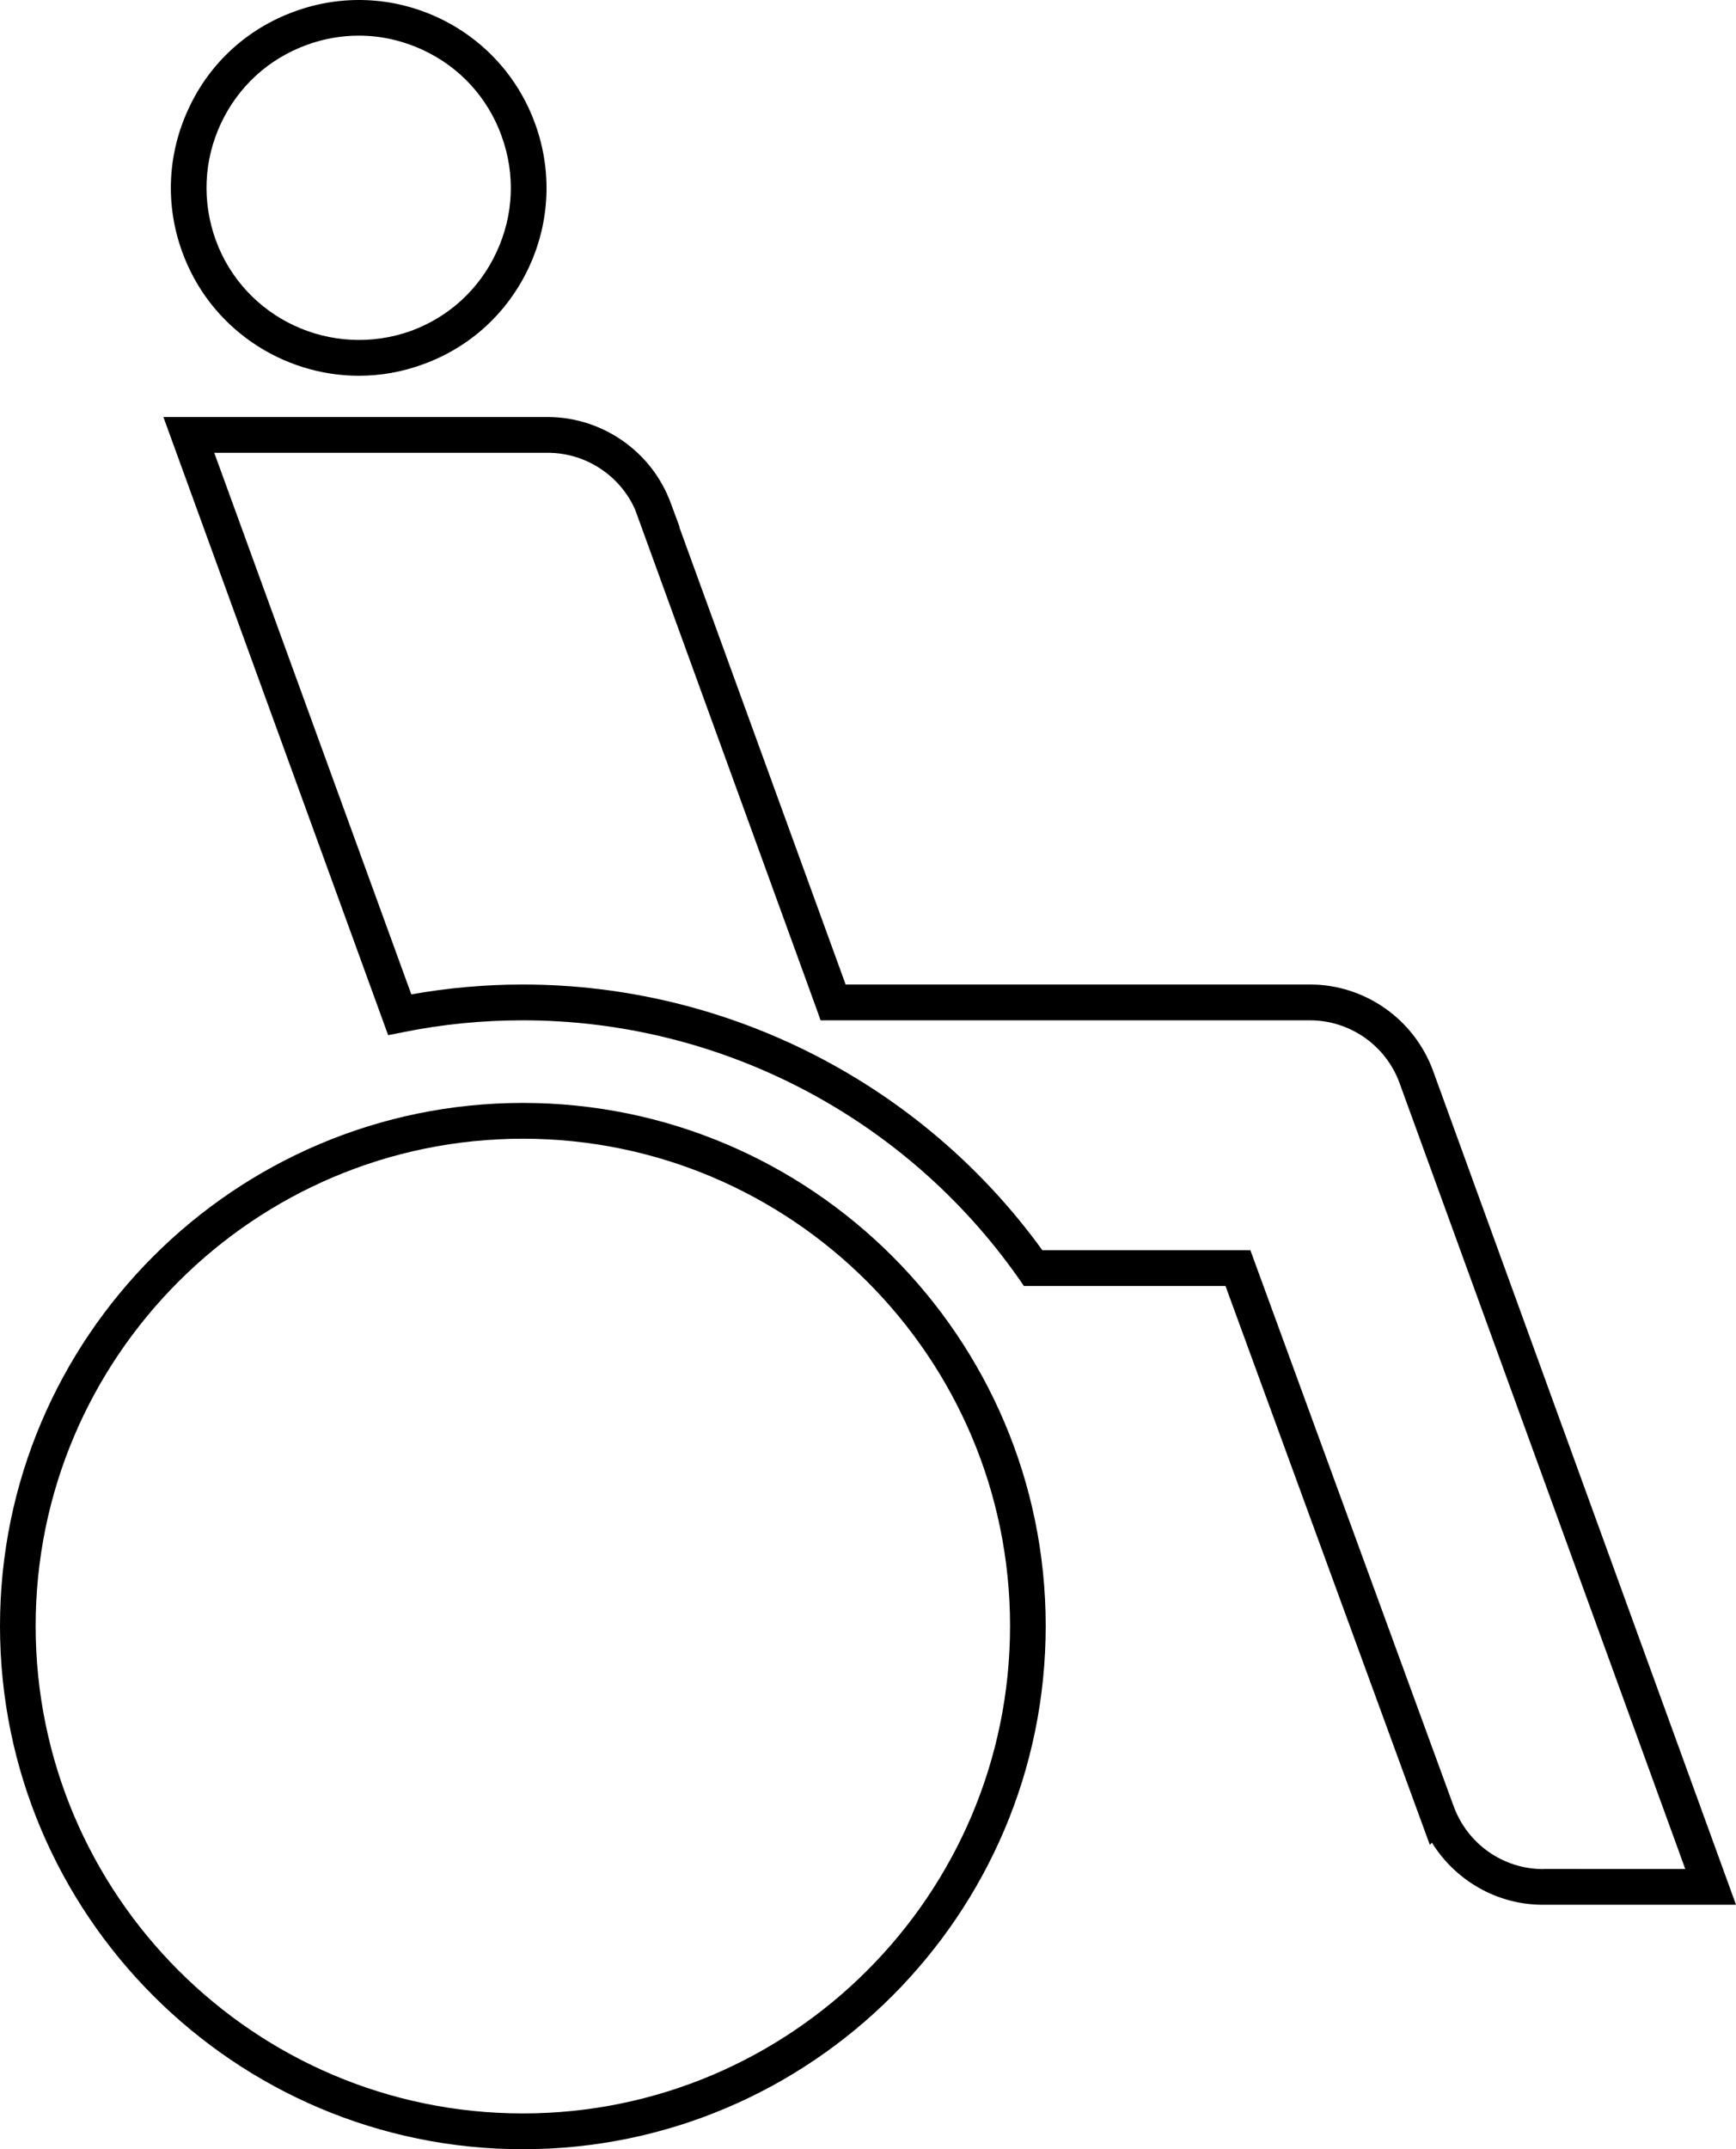
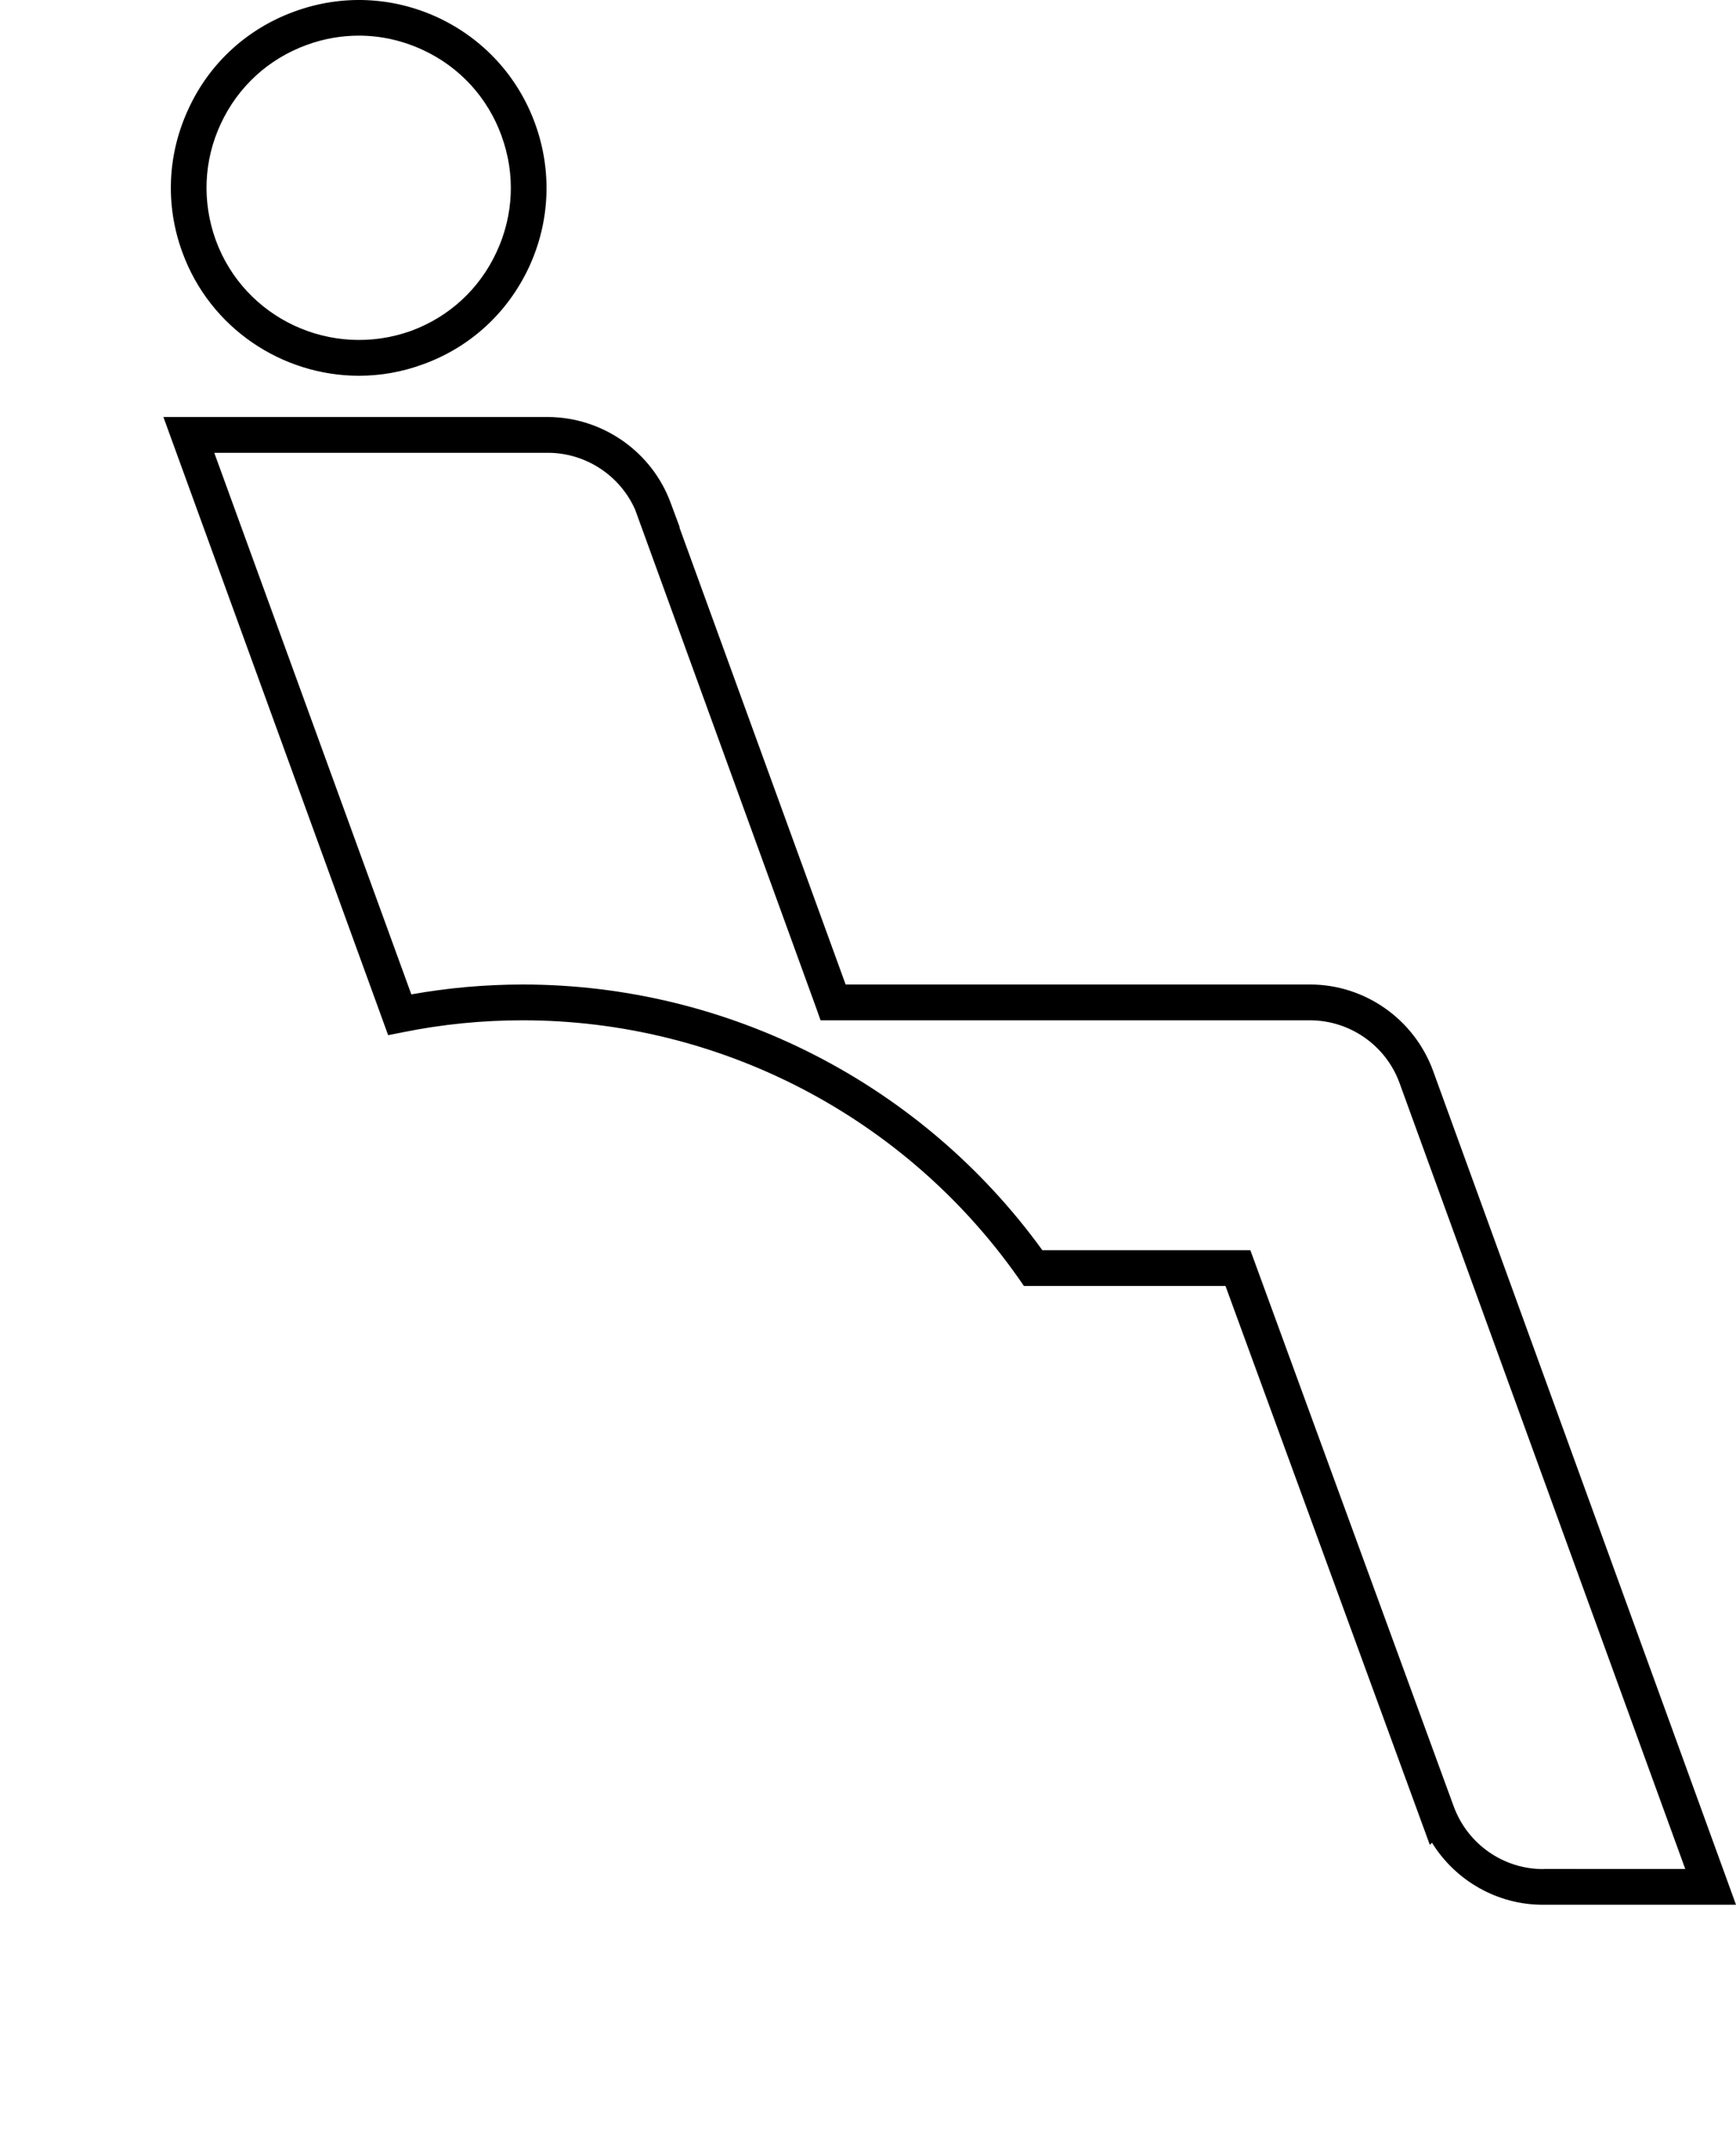
<svg xmlns="http://www.w3.org/2000/svg" version="1.1" id="Ebene_1" x="0px" y="0px" viewBox="0 0 229.093 283.465" style="enable-background:new 0 0 229.093 283.465;" xml:space="preserve" width="229.093" height="283.465">
-   <path d="M68.999,145.466C30.947,145.466,0,176.429,0,214.45c0,38.052,30.947,69.015,68.999,69.015  s68.999-30.963,68.999-69.015C137.999,176.429,107.052,145.466,68.999,145.466 M68.999,278.743  c-35.449,0-64.294-28.845-64.294-64.294c0-35.433,28.845-64.262,64.294-64.262  s64.294,28.829,64.294,64.262C133.293,249.898,104.448,278.743,68.999,278.743" />
  <path d="M47.369,49.56c2.823,0,5.662-0.486,8.439-1.506c6.227-2.243,11.184-6.792,13.991-12.799  c2.792-6.007,3.074-12.736,0.816-18.948C68.356,10.096,63.807,5.124,57.8,2.316  c-5.976-2.776-12.721-3.074-18.932-0.8c-6.211,2.243-11.199,6.792-13.976,12.799  c-2.808,6.007-3.106,12.736-0.831,18.948C27.716,43.302,37.252,49.56,47.369,49.56 M29.143,16.308  c2.274-4.878,6.29-8.548,11.34-10.384c2.227-0.816,4.564-1.223,6.87-1.223  c2.902,0,5.772,0.643,8.47,1.898c4.862,2.259,8.533,6.274,10.368,11.325v0.016  c1.835,5.019,1.6,10.462-0.674,15.324c-2.259,4.878-6.274,8.548-11.293,10.384  C43.762,47.38,32.264,42.047,28.469,31.663C26.649,26.613,26.869,21.17,29.143,16.308" />
  <path d="M189.112,141.22c-2.494-6.807-9.003-11.372-16.218-11.372h-0.094h-61.204L89.652,69.539h0.047  l-1.176-3.168c-2.463-6.76-8.956-11.325-16.171-11.372H21.562l29.661,81.532l1.976-0.392  c5.176-1.051,10.462-1.569,15.795-1.569c26.006,0,50.459,12.721,65.423,34.021l0.706,1.02h26.602  l26.963,73.705l0.282-0.282c3.106,5.019,8.627,8.188,14.619,8.188h0.267h25.238L189.112,141.22z   M203.825,246.499c-0.063,0-0.126,0.016-0.188,0.016c-5.27,0-9.976-3.31-11.795-8.266l-1.27-3.466  l-25.567-69.893H137.555c-15.905-21.959-41.44-35.041-68.56-35.041c-4.941,0-9.897,0.439-14.713,1.302  l-26.006-71.431h44.06c4.972,0.016,9.49,2.996,11.482,7.498l23.92,65.8l0.549,1.553h64.529h0.063  c5.255,0,10.007,3.31,11.811,8.266l37.707,103.664H203.825z" />
</svg>